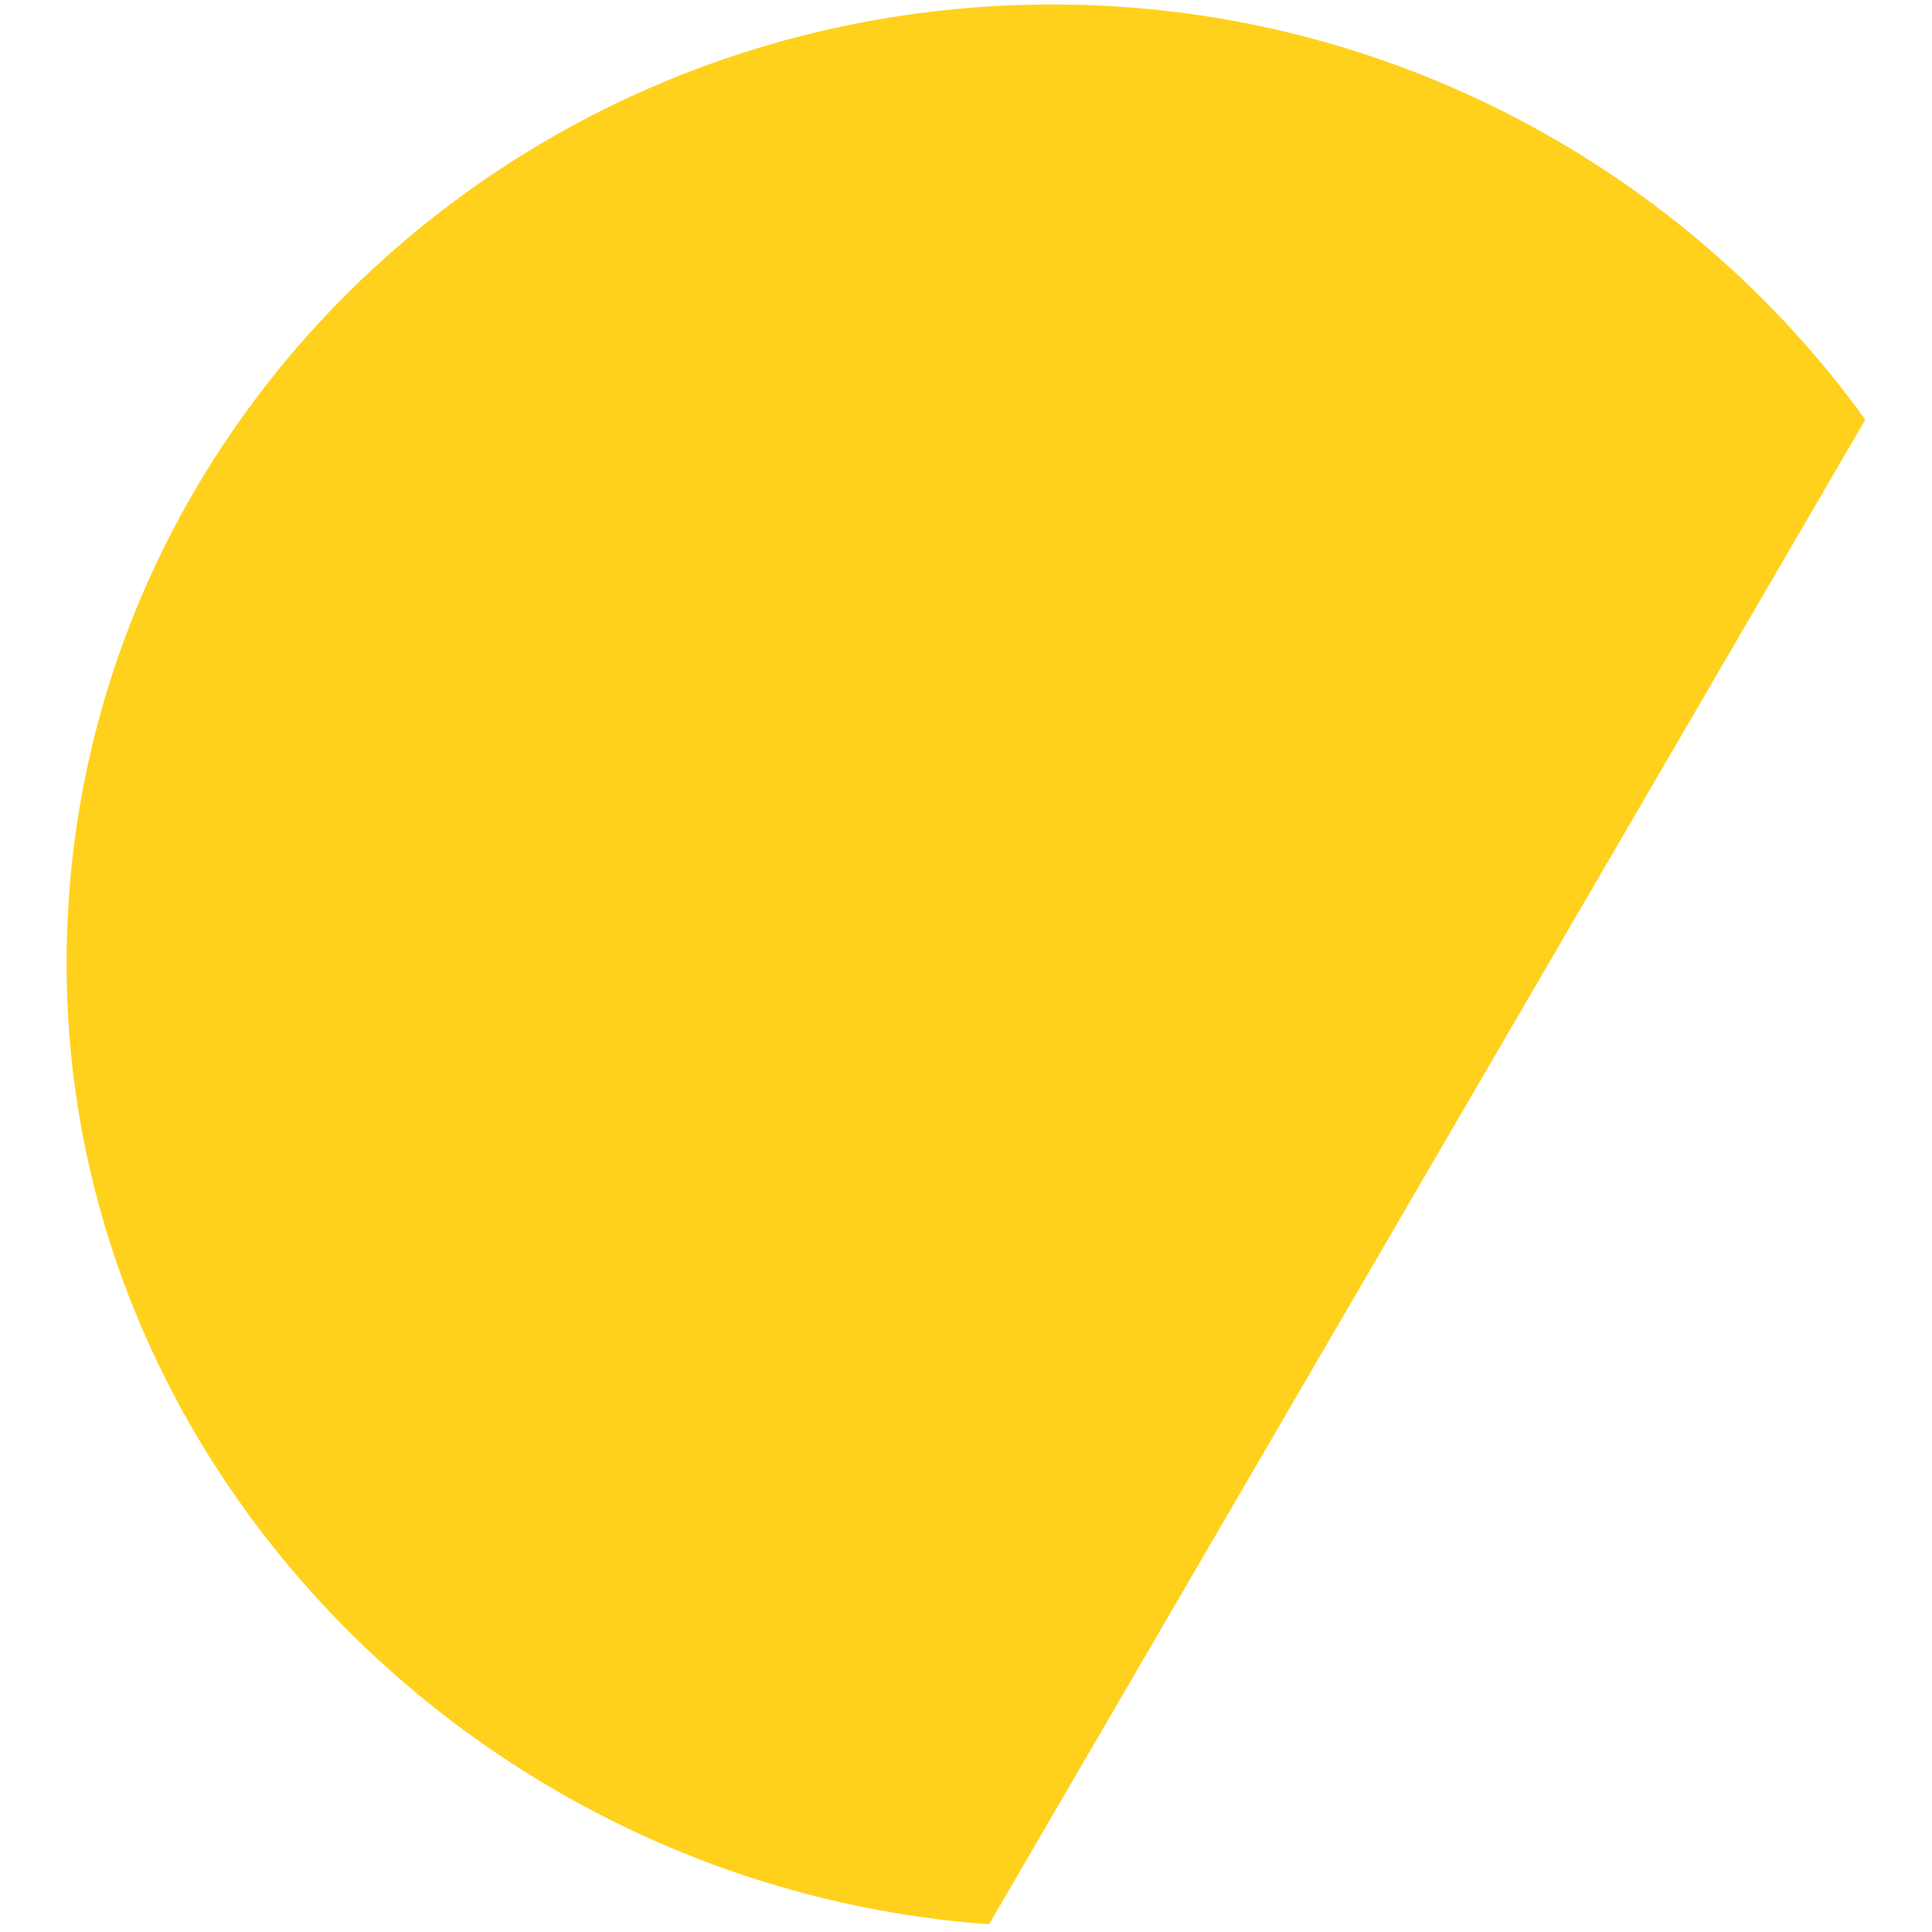
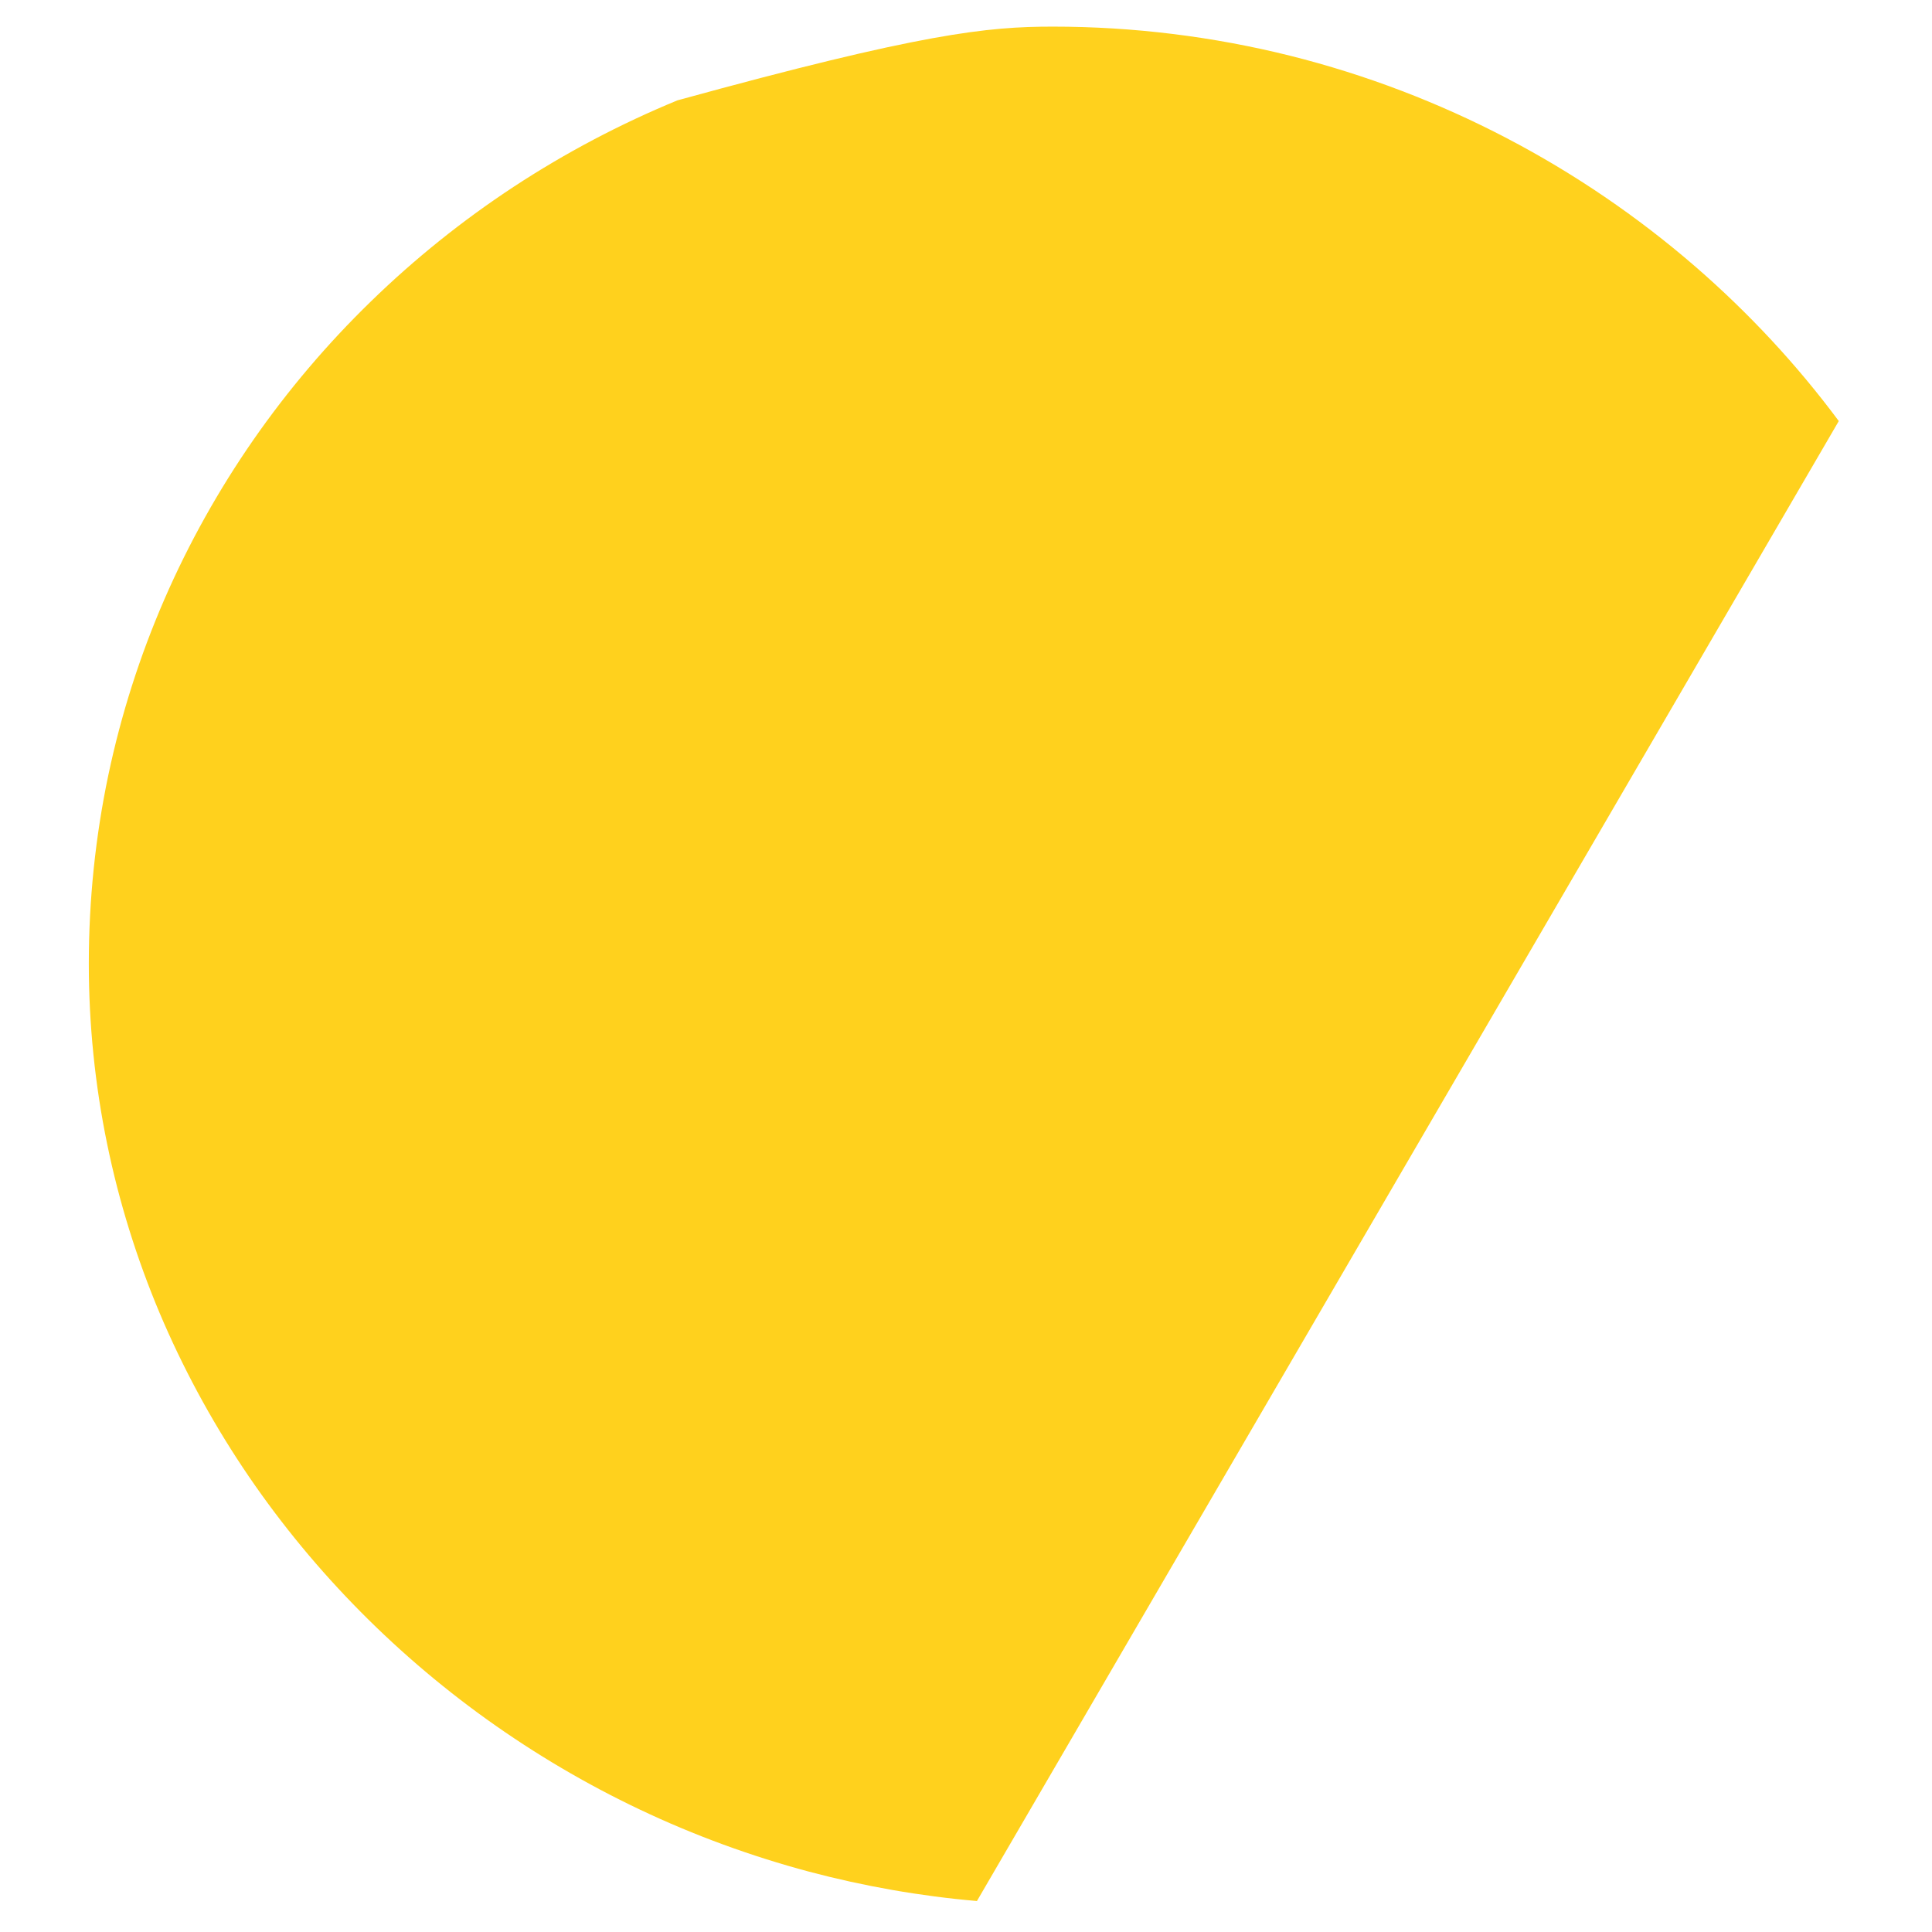
<svg xmlns="http://www.w3.org/2000/svg" width="32" height="32" viewBox="0 0 32 32" fill="none">
-   <path d="M16.181 31.487C15.244 31.406 14.31 31.242 13.402 31.001C12.443 30.745 11.499 30.4 10.6 29.973C9.713 29.553 8.859 29.049 8.061 28.477C7.269 27.909 6.524 27.267 5.849 26.57C5.172 25.872 4.557 25.111 4.023 24.309C3.483 23.498 3.02 22.637 2.645 21.75C2.264 20.845 1.971 19.903 1.775 18.949C1.573 17.97 1.471 16.964 1.471 15.961C1.471 14.909 1.58 13.857 1.795 12.835C2.005 11.839 2.317 10.86 2.724 9.924C3.124 9.004 3.619 8.118 4.195 7.288C4.766 6.466 5.422 5.693 6.145 4.991C6.867 4.288 7.662 3.65 8.508 3.094C9.362 2.533 10.274 2.052 11.221 1.662C12.185 1.266 13.194 0.961 14.219 0.757C15.272 0.548 16.355 0.441 17.44 0.441C18.767 0.441 20.09 0.604 21.372 0.924C22.614 1.235 23.821 1.695 24.959 2.29C26.076 2.874 27.125 3.589 28.077 4.413C28.963 5.181 29.763 6.041 30.456 6.974L16.181 31.487Z" fill="#FFD11D" />
-   <path d="M17.44 0.809C8.838 0.809 1.839 7.606 1.839 15.961C1.839 23.731 8.014 30.296 15.981 31.099L30.015 7C27.034 3.115 22.369 0.809 17.44 0.809ZM17.44 0.074C22.98 0.074 27.922 2.823 30.895 6.951L16.382 31.872C7.961 31.261 1.103 24.332 1.103 15.961C1.103 7.187 8.417 0.074 17.44 0.074Z" fill="#FFD11D" />
+   <path d="M16.181 31.487C15.244 31.406 14.31 31.242 13.402 31.001C12.443 30.745 11.499 30.4 10.6 29.973C9.713 29.553 8.859 29.049 8.061 28.477C7.269 27.909 6.524 27.267 5.849 26.57C5.172 25.872 4.557 25.111 4.023 24.309C3.483 23.498 3.02 22.637 2.645 21.75C2.264 20.845 1.971 19.903 1.775 18.949C1.573 17.97 1.471 16.964 1.471 15.961C1.471 14.909 1.58 13.857 1.795 12.835C2.005 11.839 2.317 10.86 2.724 9.924C3.124 9.004 3.619 8.118 4.195 7.288C4.766 6.466 5.422 5.693 6.145 4.991C6.867 4.288 7.662 3.65 8.508 3.094C9.362 2.533 10.274 2.052 11.221 1.662C15.272 0.548 16.355 0.441 17.44 0.441C18.767 0.441 20.09 0.604 21.372 0.924C22.614 1.235 23.821 1.695 24.959 2.29C26.076 2.874 27.125 3.589 28.077 4.413C28.963 5.181 29.763 6.041 30.456 6.974L16.181 31.487Z" fill="#FFD11D" />
</svg>